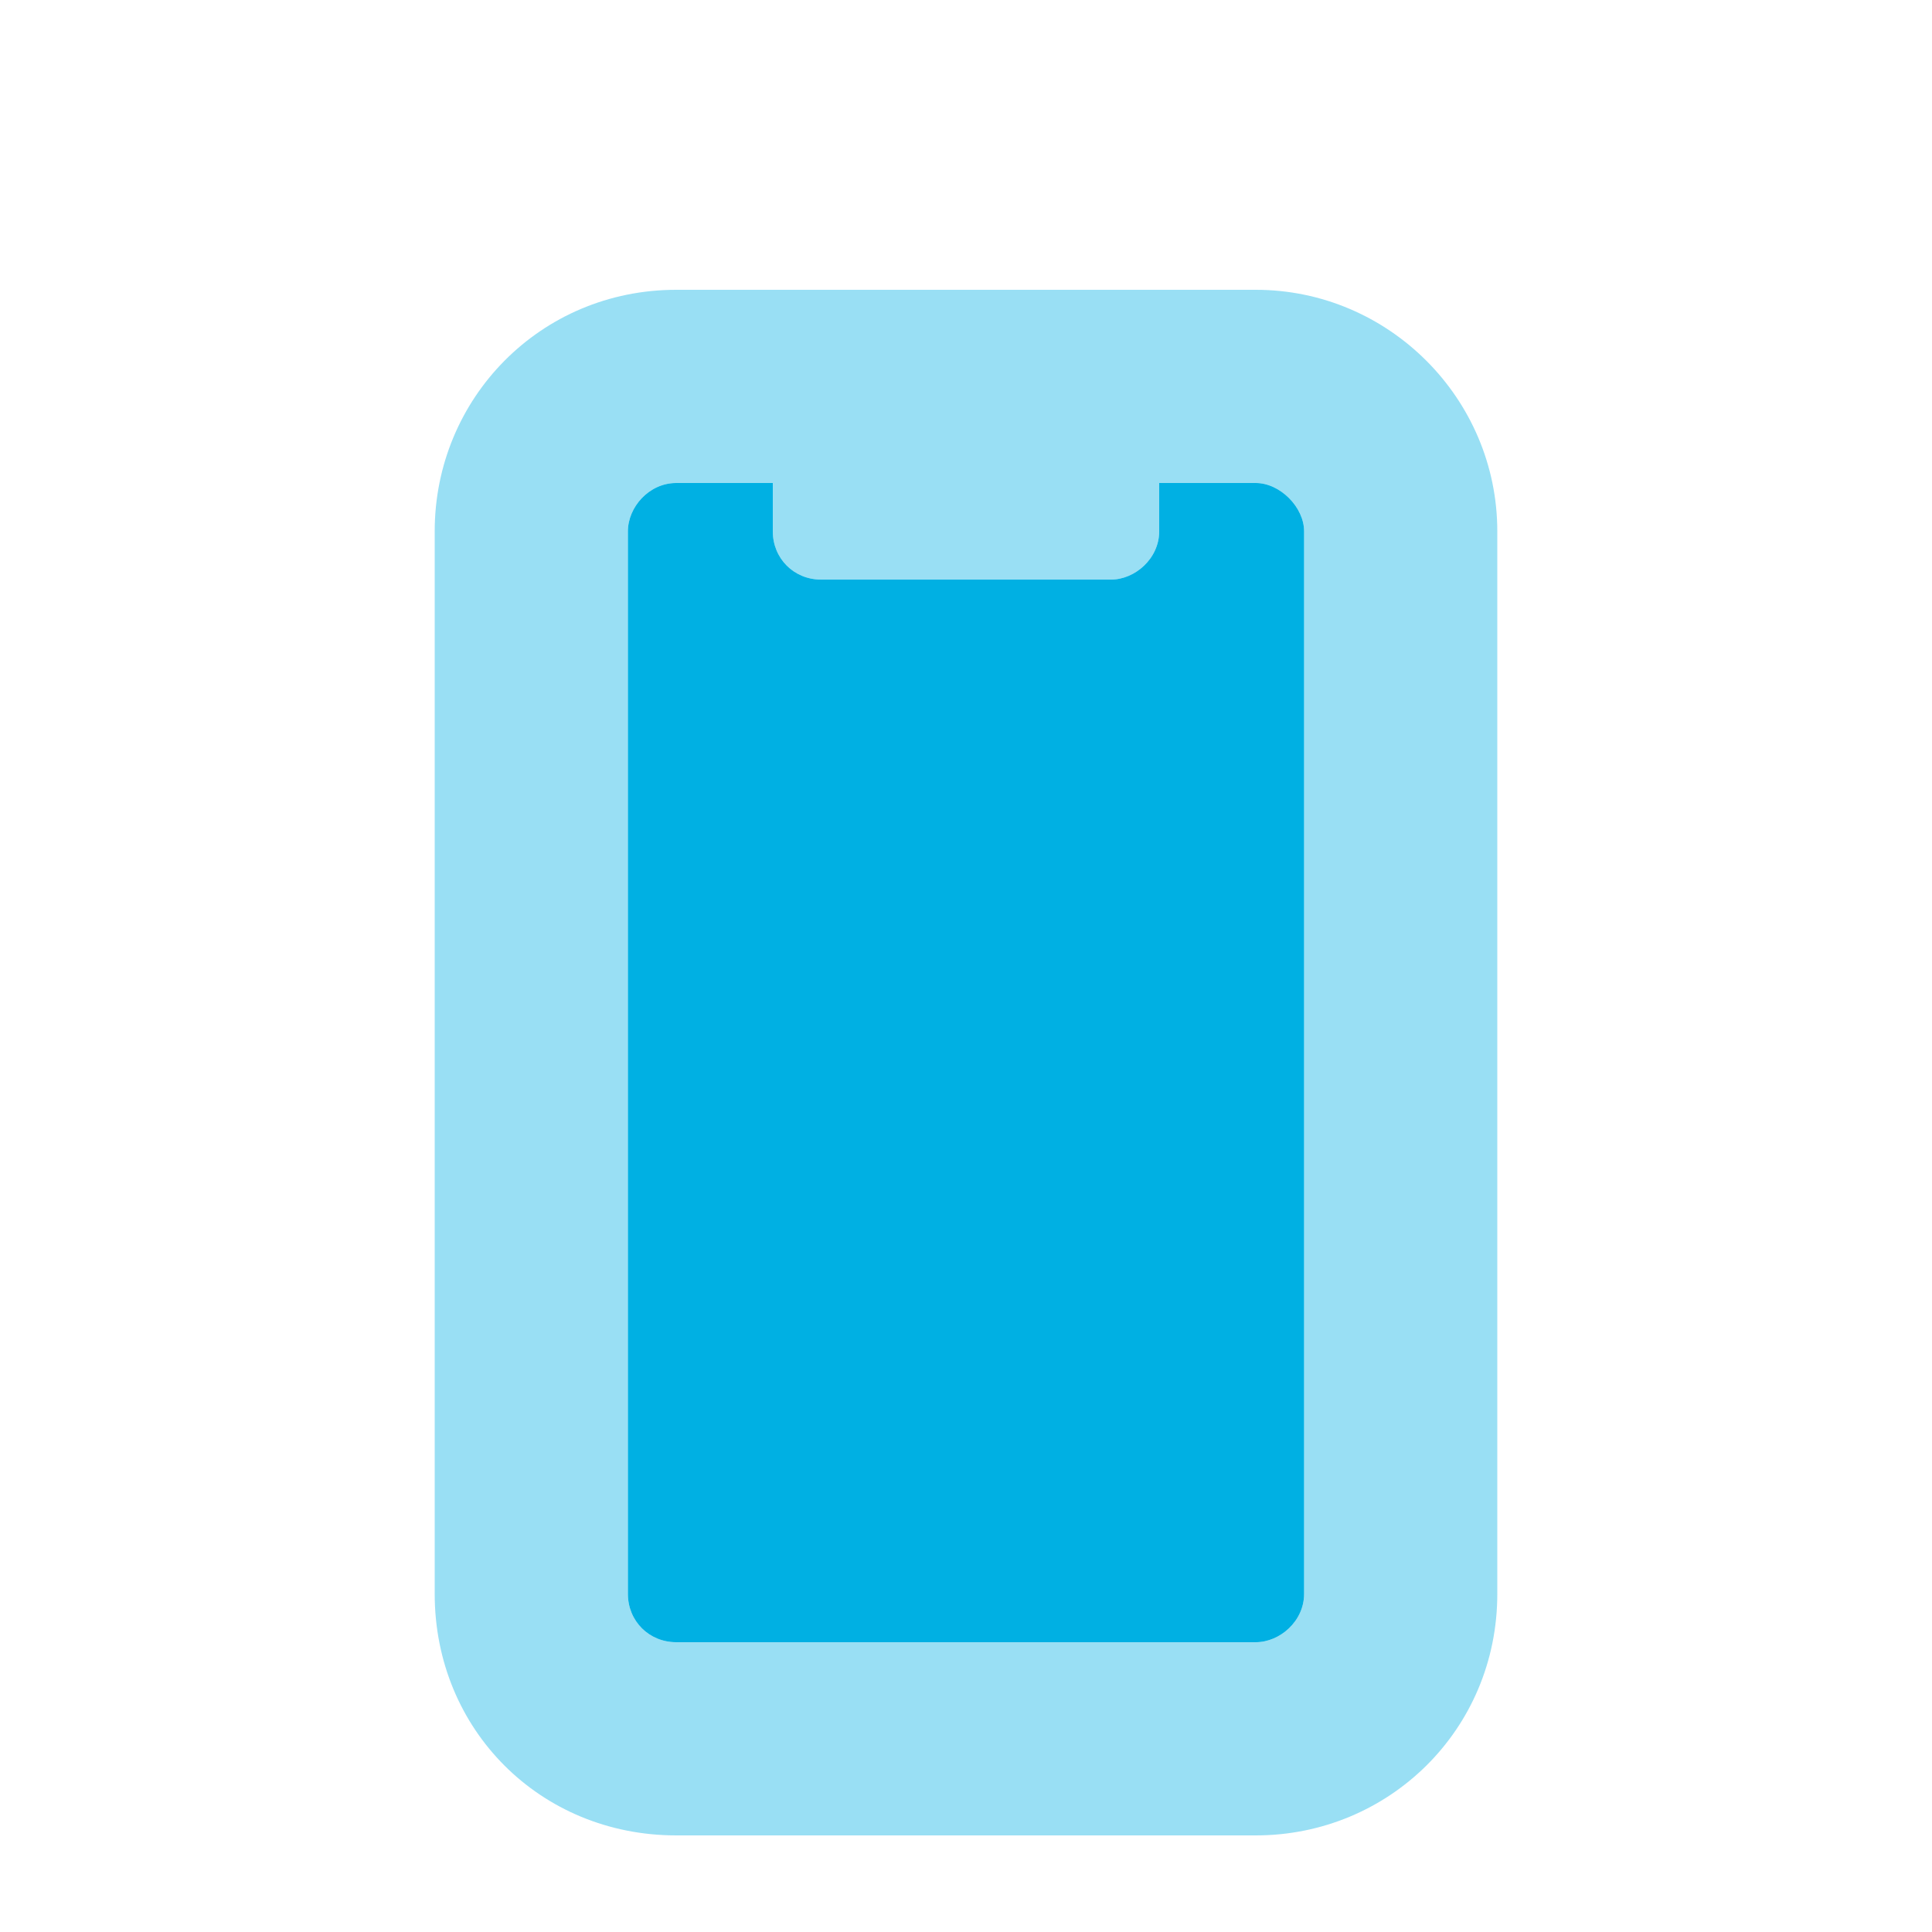
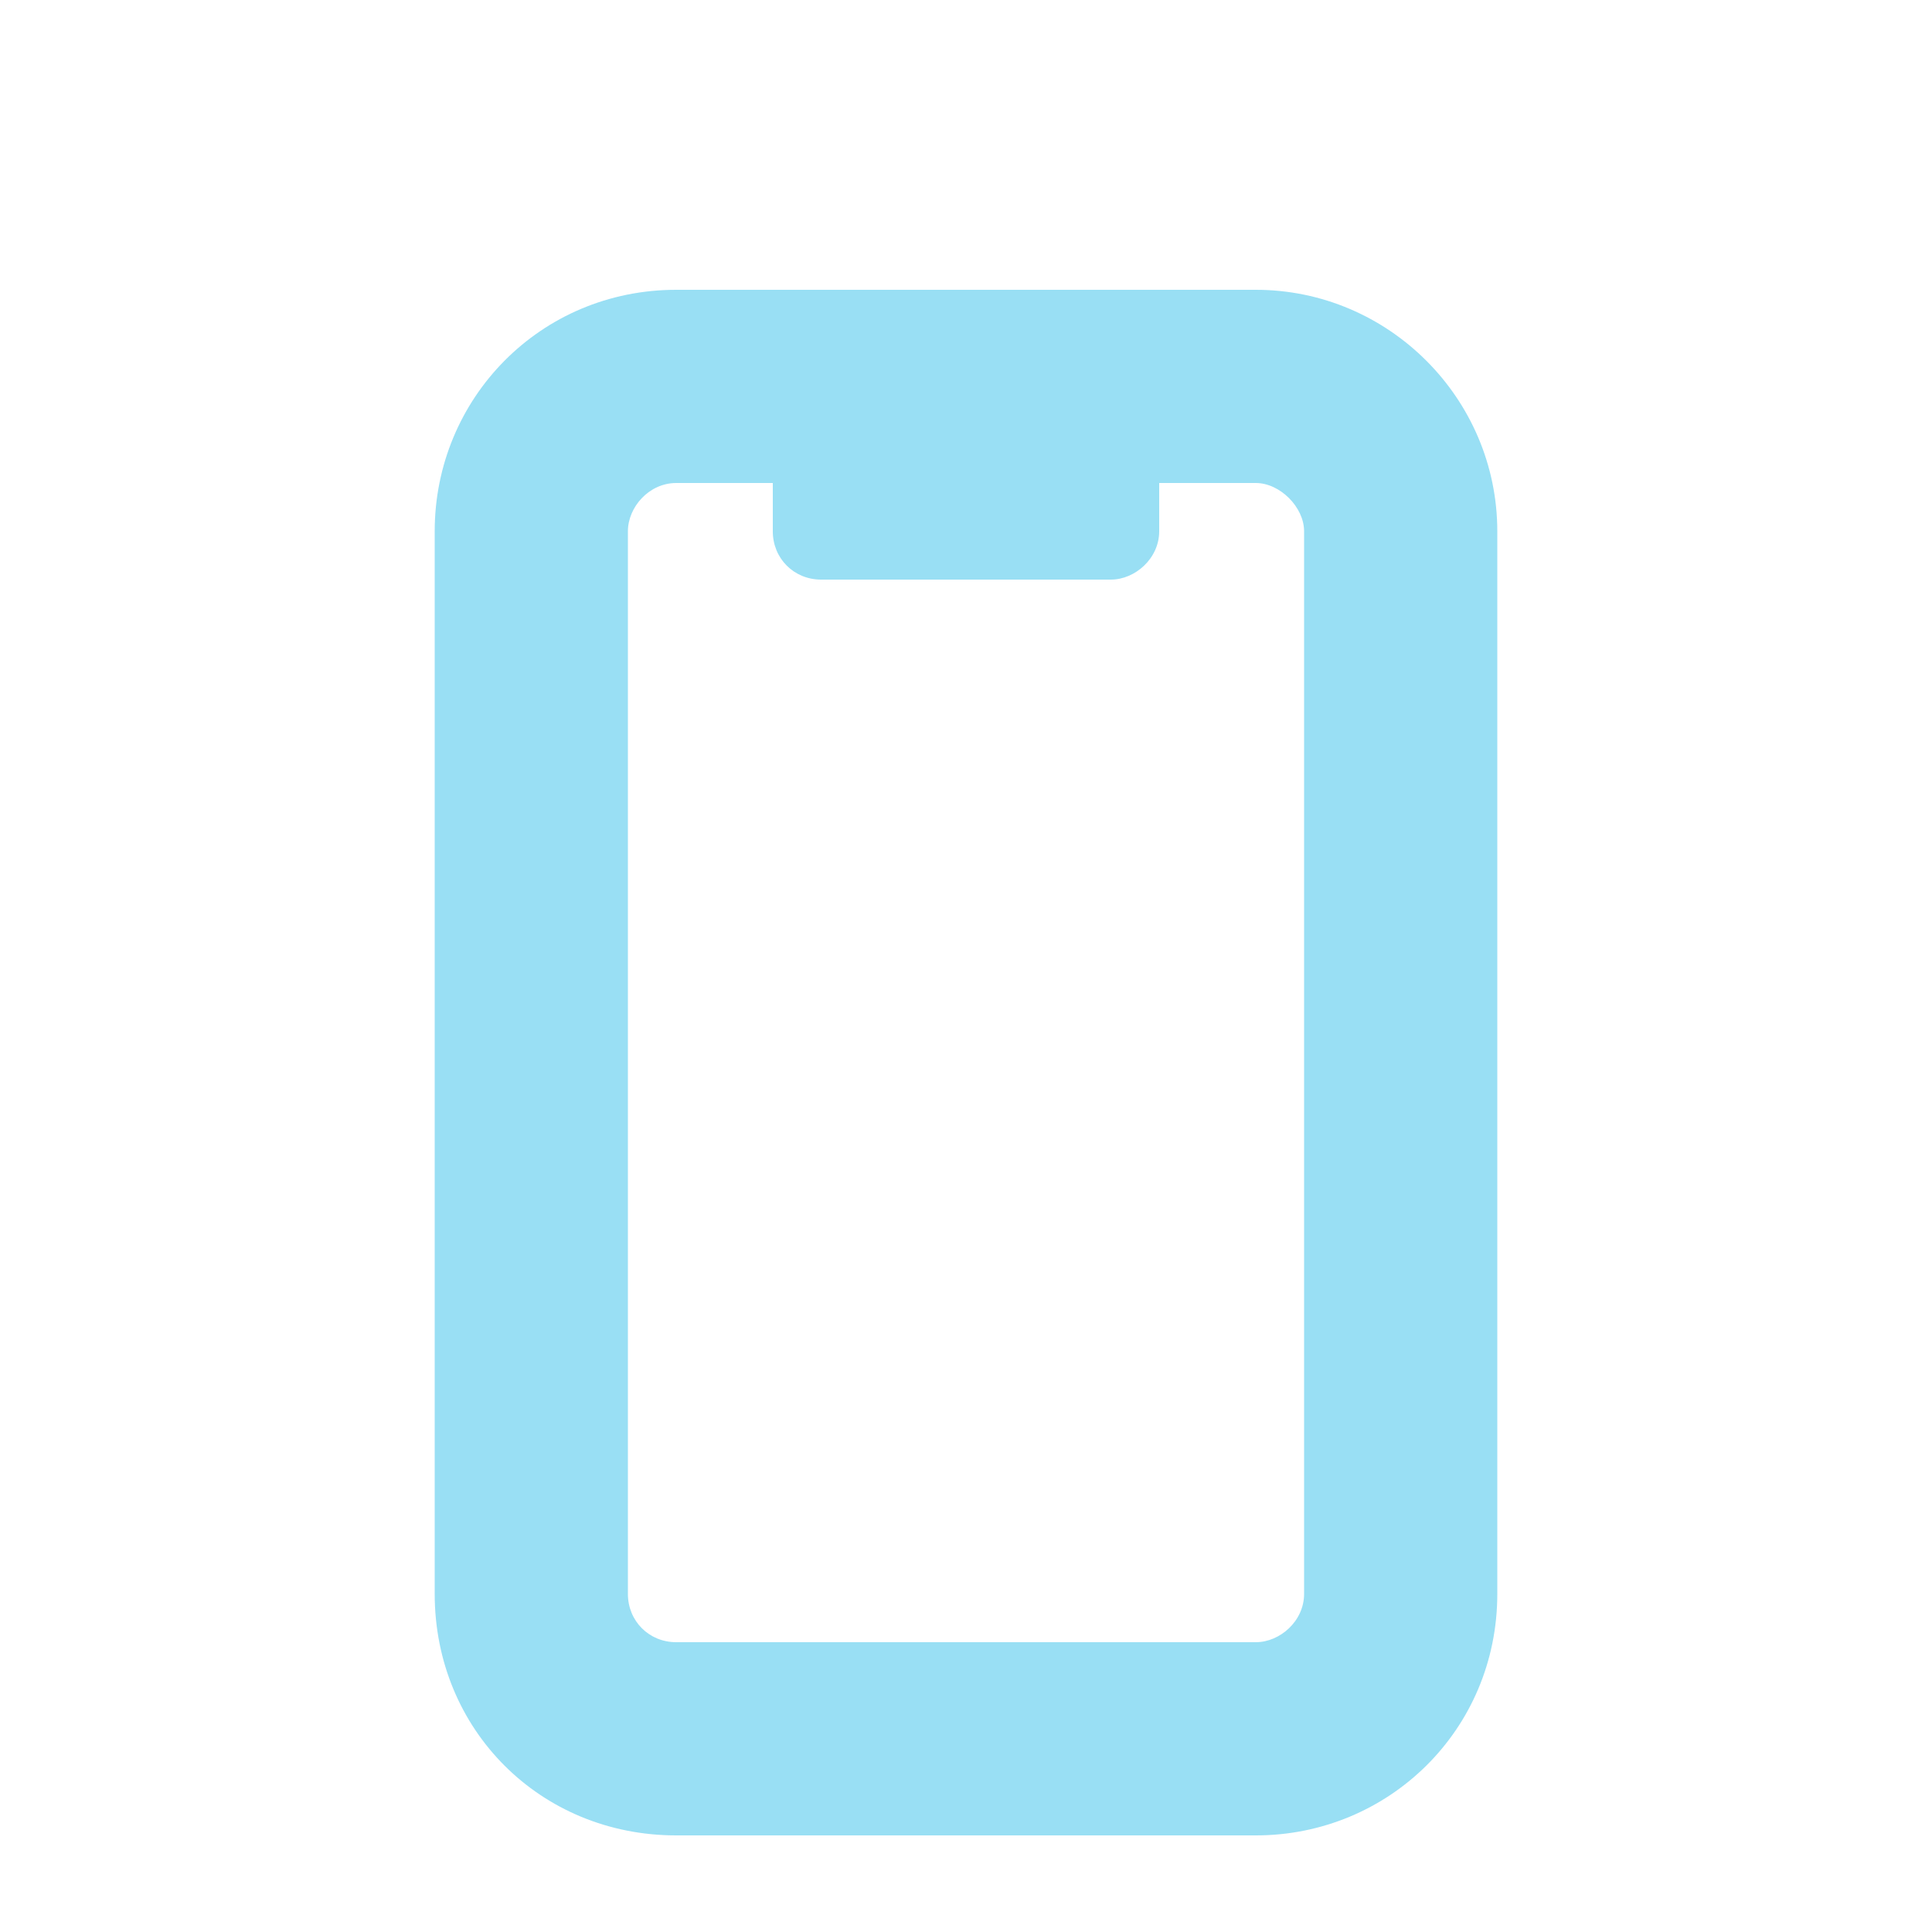
<svg xmlns="http://www.w3.org/2000/svg" width="60" height="60" viewBox="0 0 60 60" fill="none">
-   <path d="M24 15V16.5C24 17.344 24.656 18 25.5 18H34.5C35.25 18 36 17.344 36 16.5V15H39C39.75 15 40.5 15.75 40.5 16.5V49.5C40.5 50.344 39.75 51 39 51H21C20.156 51 19.5 50.344 19.5 49.5V16.5C19.5 15.75 20.156 15 21 15H24Z" fill="#00B0E3" />
  <path opacity="0.4" d="M36 15V16.5C36 17.344 35.25 18 34.5 18H25.5C24.656 18 24 17.344 24 16.5V15H21C20.156 15 19.5 15.75 19.5 16.5V49.5C19.5 50.344 20.156 51 21 51H39C39.75 51 40.5 50.344 40.5 49.5V16.5C40.5 15.75 39.75 15 39 15H36ZM13.5 16.5C13.5 12.375 16.781 9 21 9H39C43.125 9 46.5 12.375 46.5 16.5V49.5C46.5 53.719 43.125 57 39 57H21C16.781 57 13.5 53.719 13.5 49.5V16.5Z" fill="#00B0E3" />
</svg>